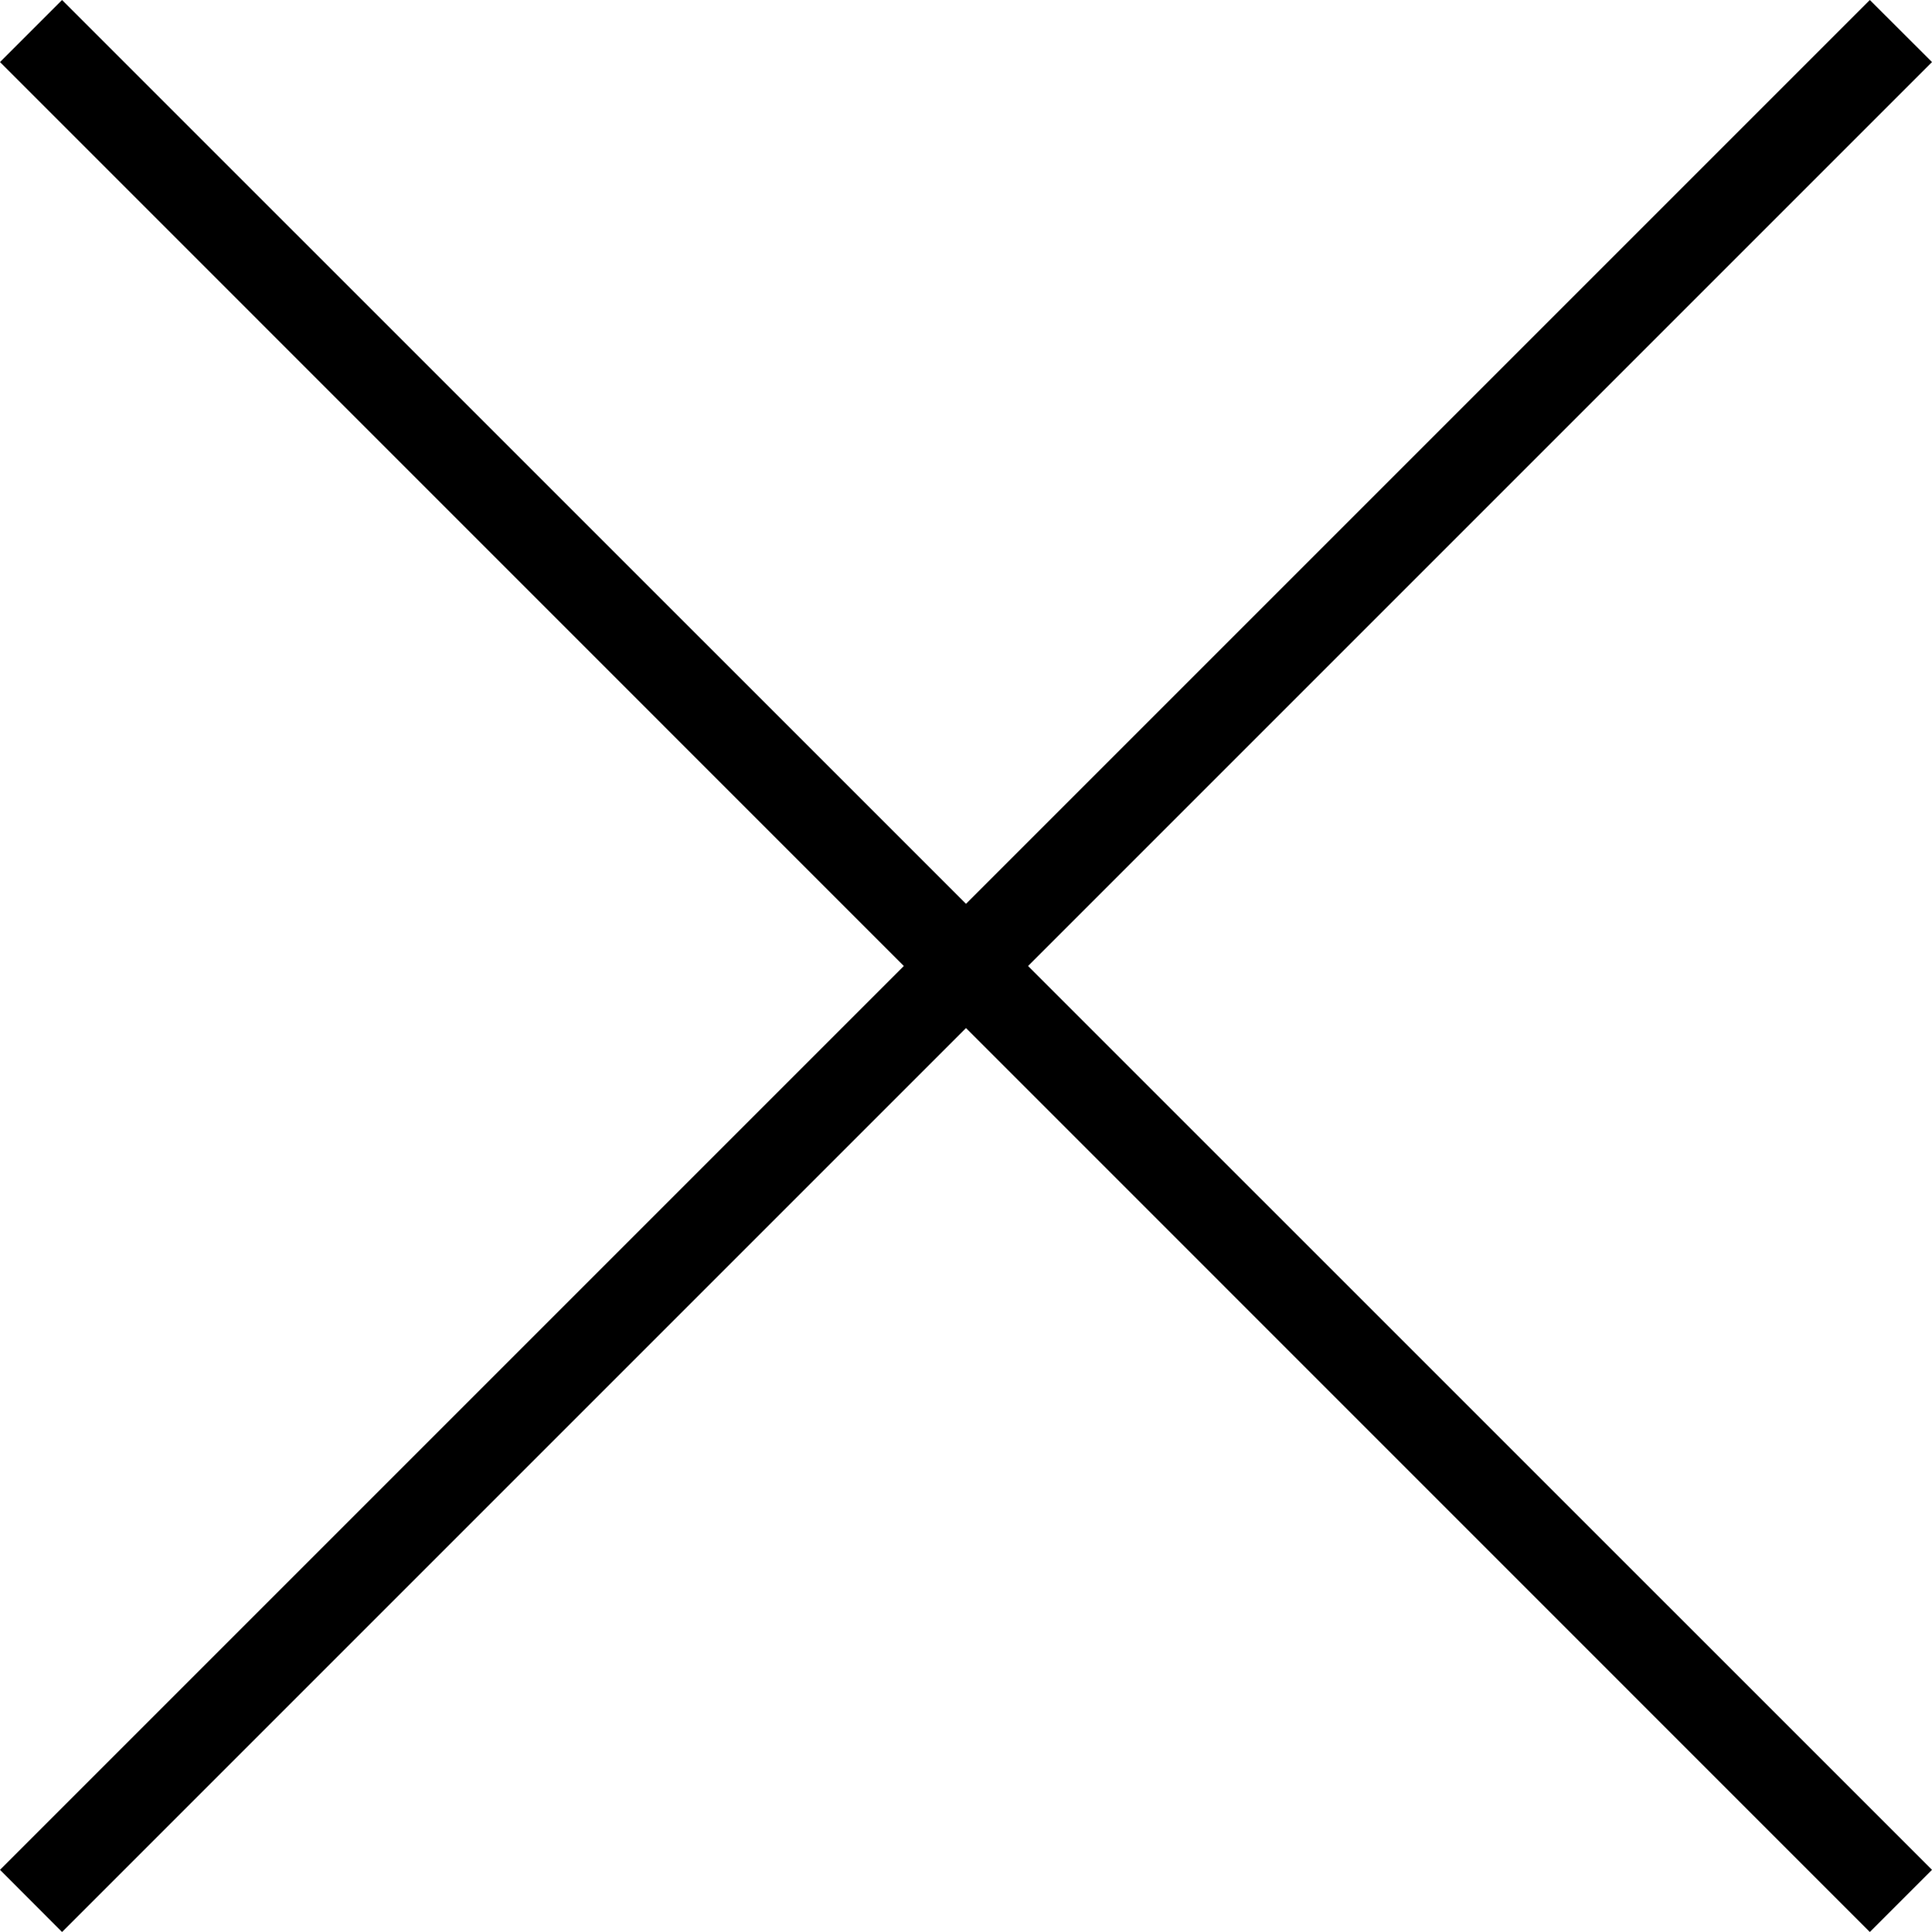
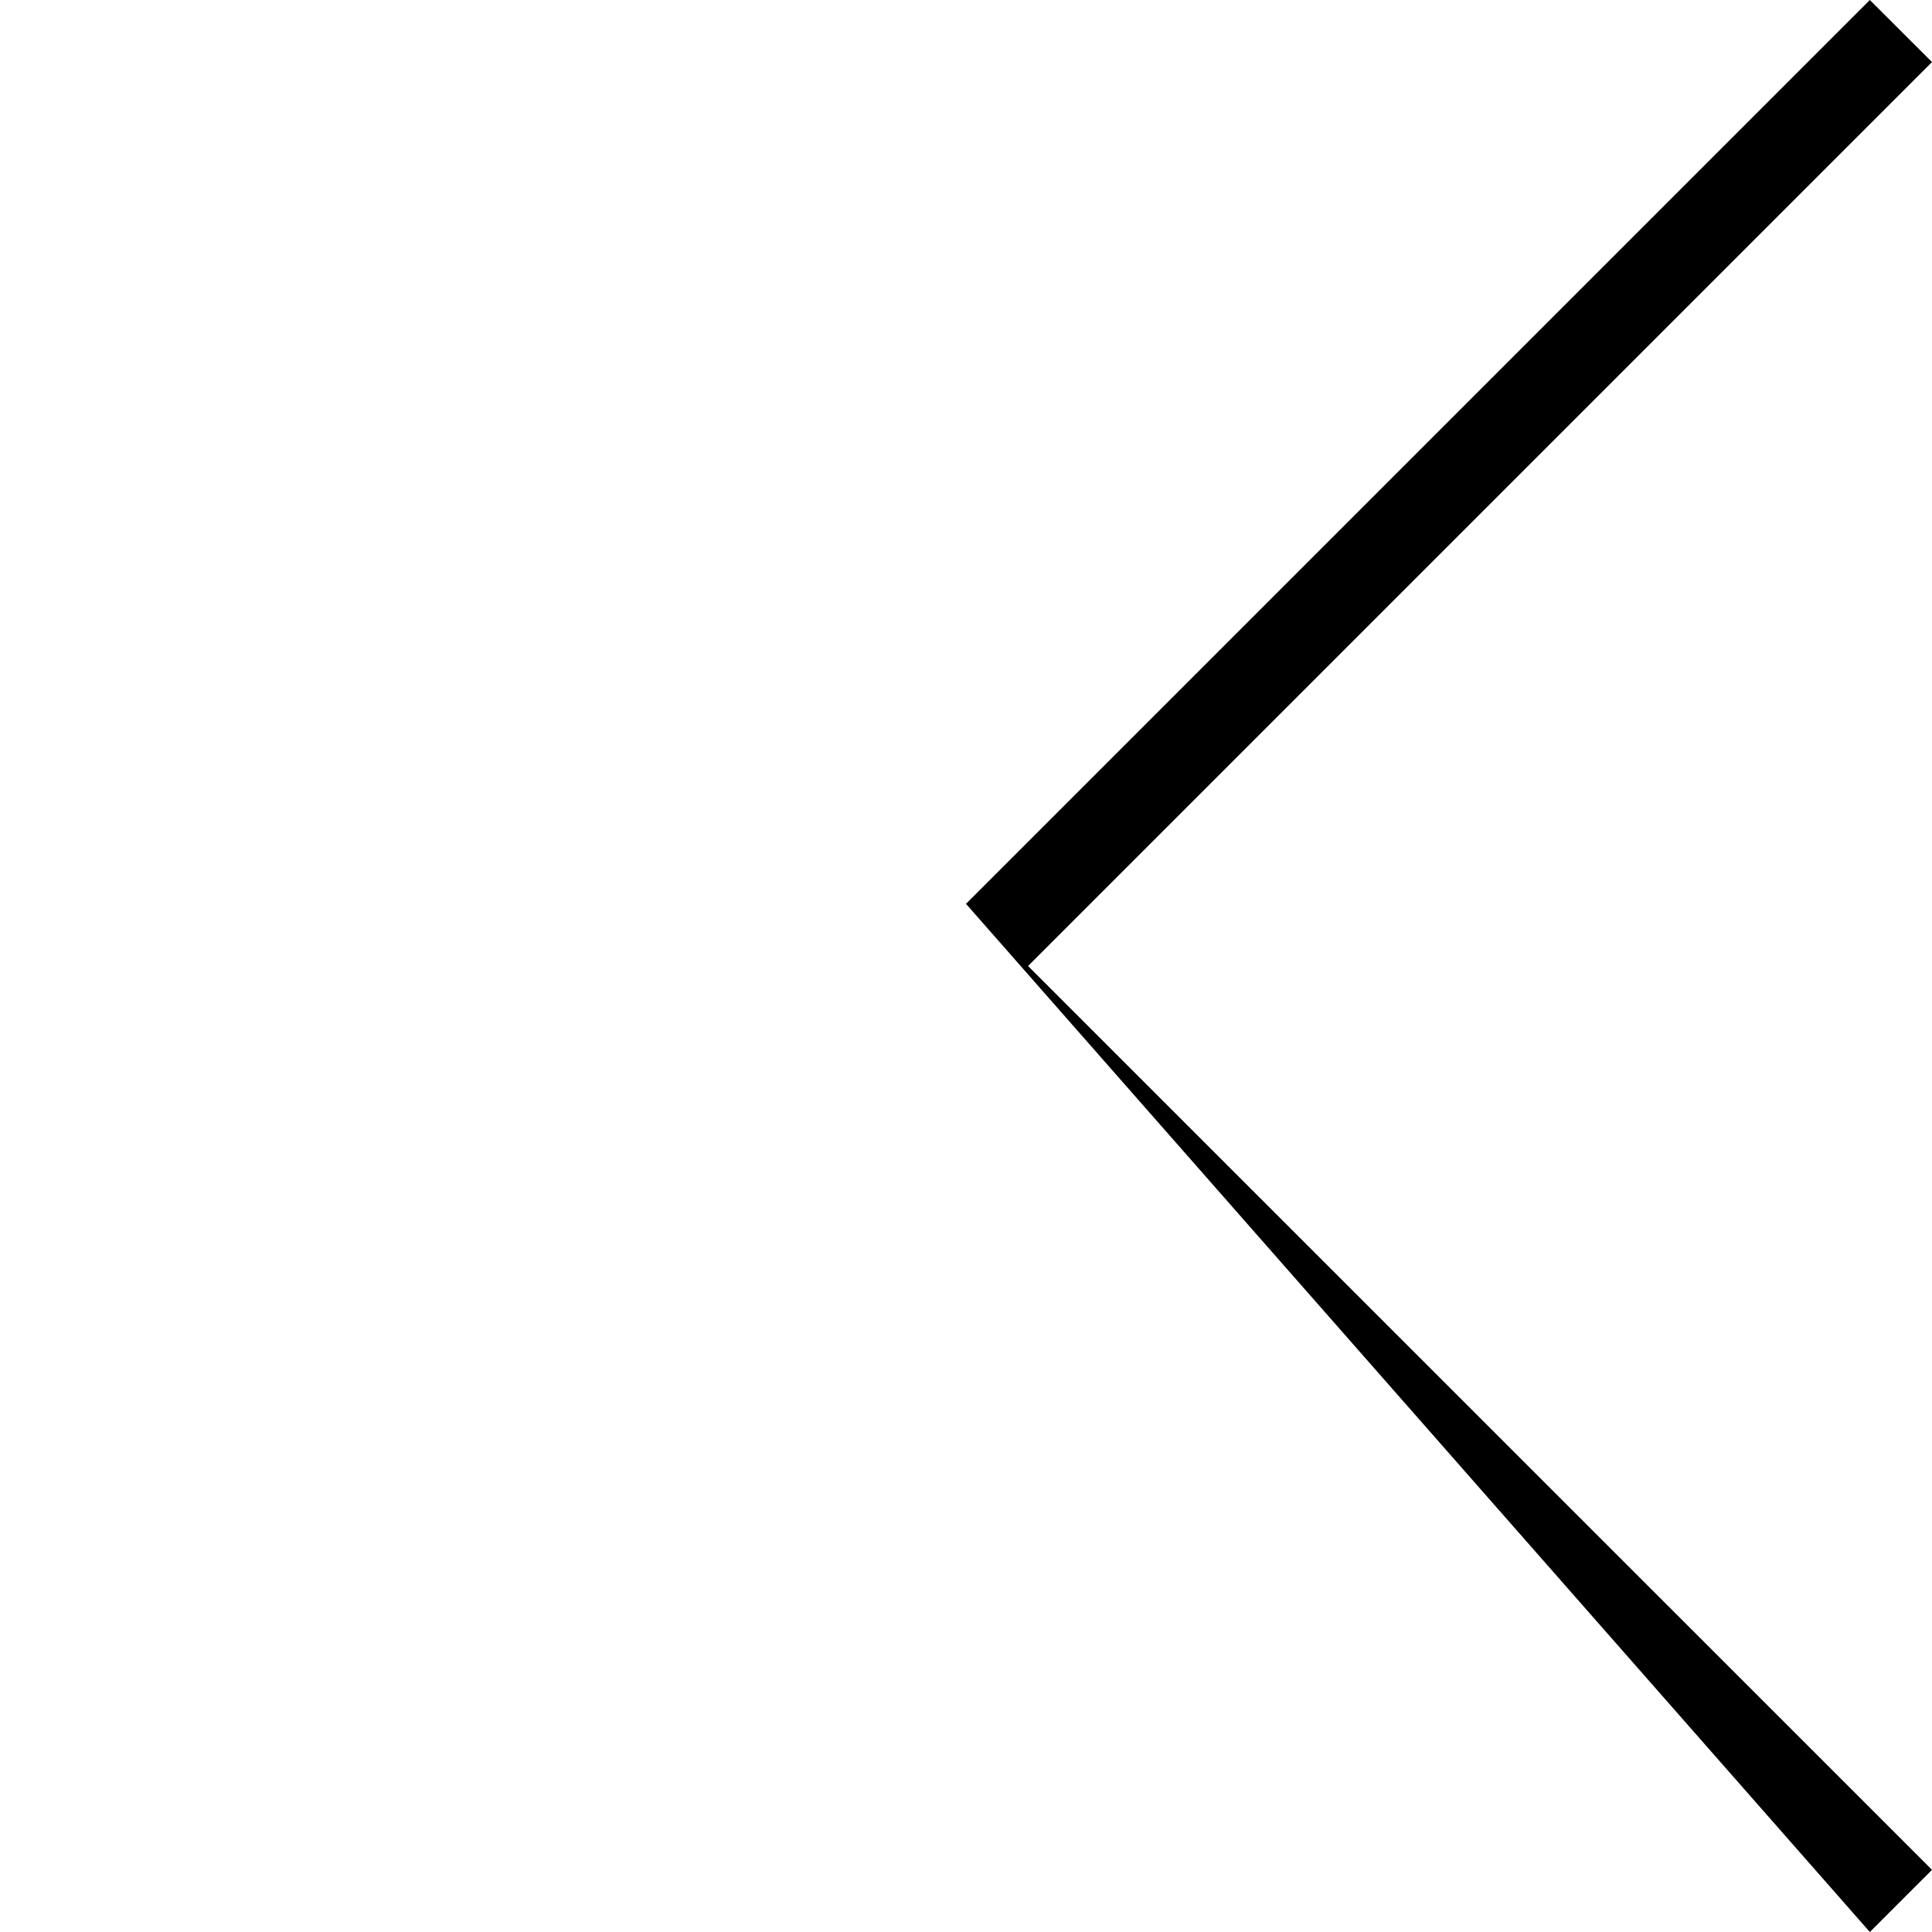
<svg xmlns="http://www.w3.org/2000/svg" width="17" height="17">
-   <path fill-rule="evenodd" d="M8.5 7.953L16.453 0 17 .546 9.046 8.5 17 16.453l-.547.547L8.5 9.046.546 17 0 16.453 7.953 8.5 0 .546.546 0 8.5 7.953z" />
+   <path fill-rule="evenodd" d="M8.5 7.953L16.453 0 17 .546 9.046 8.5 17 16.453l-.547.547z" />
</svg>